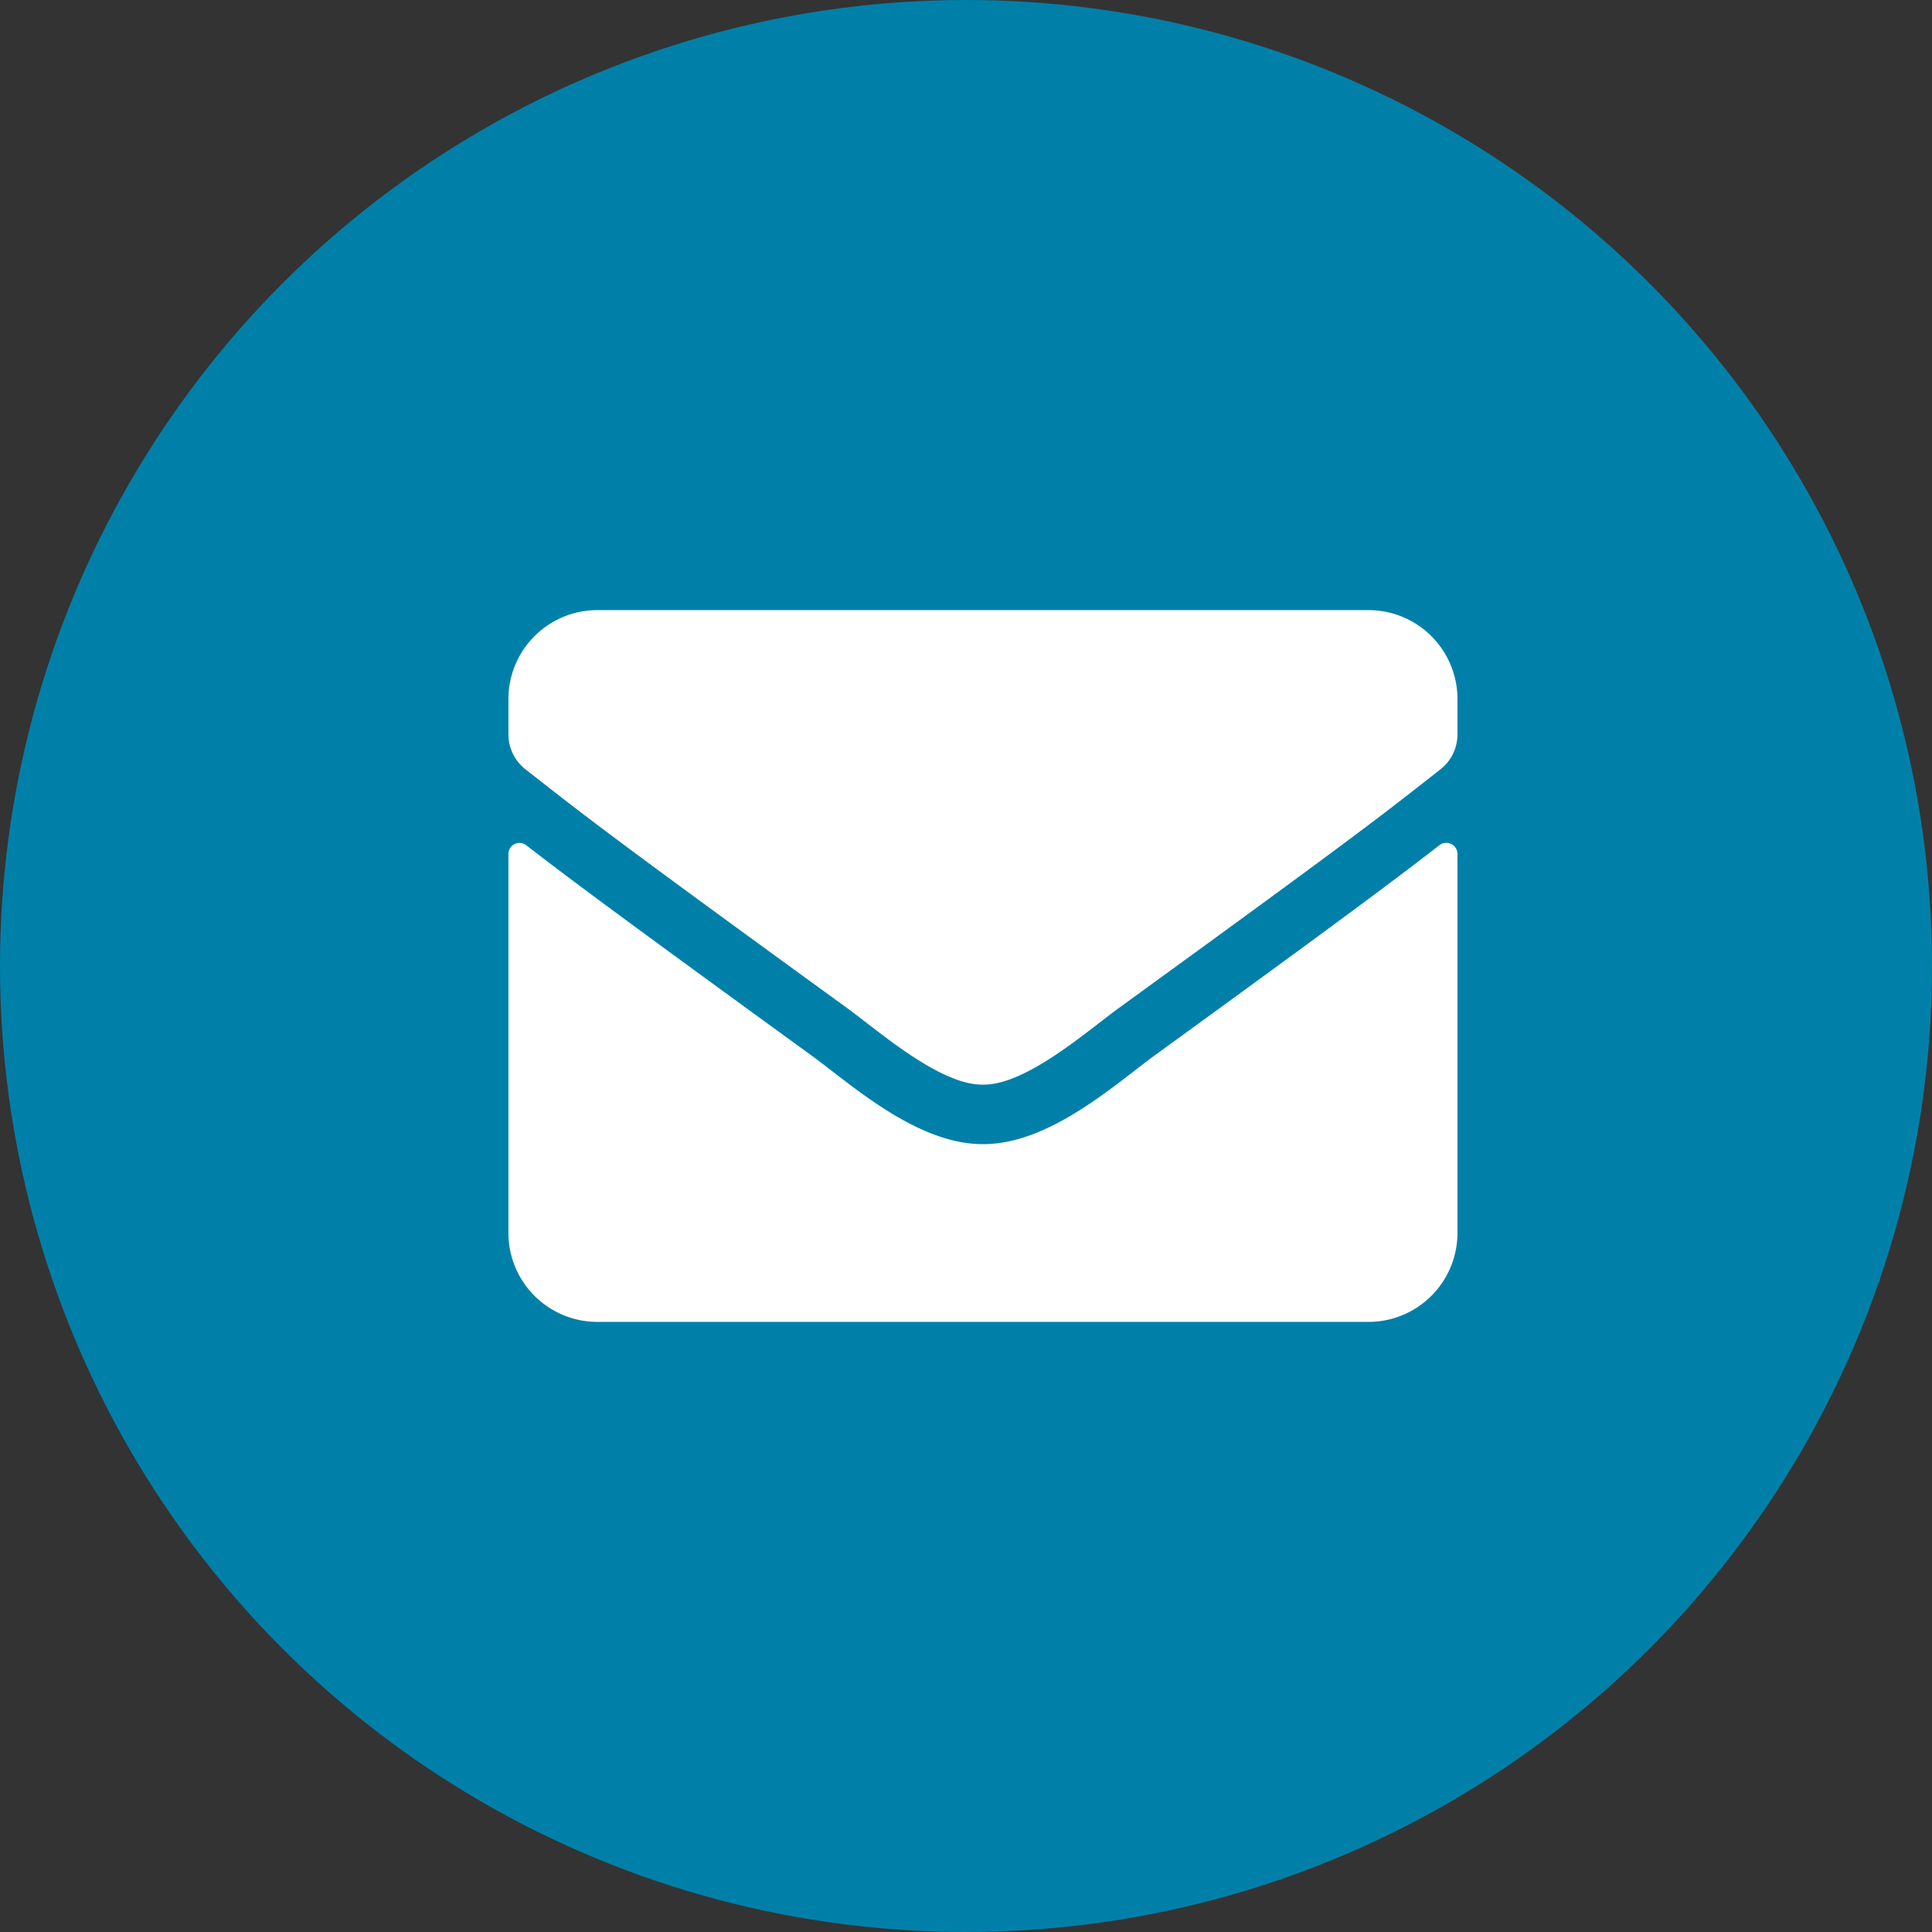
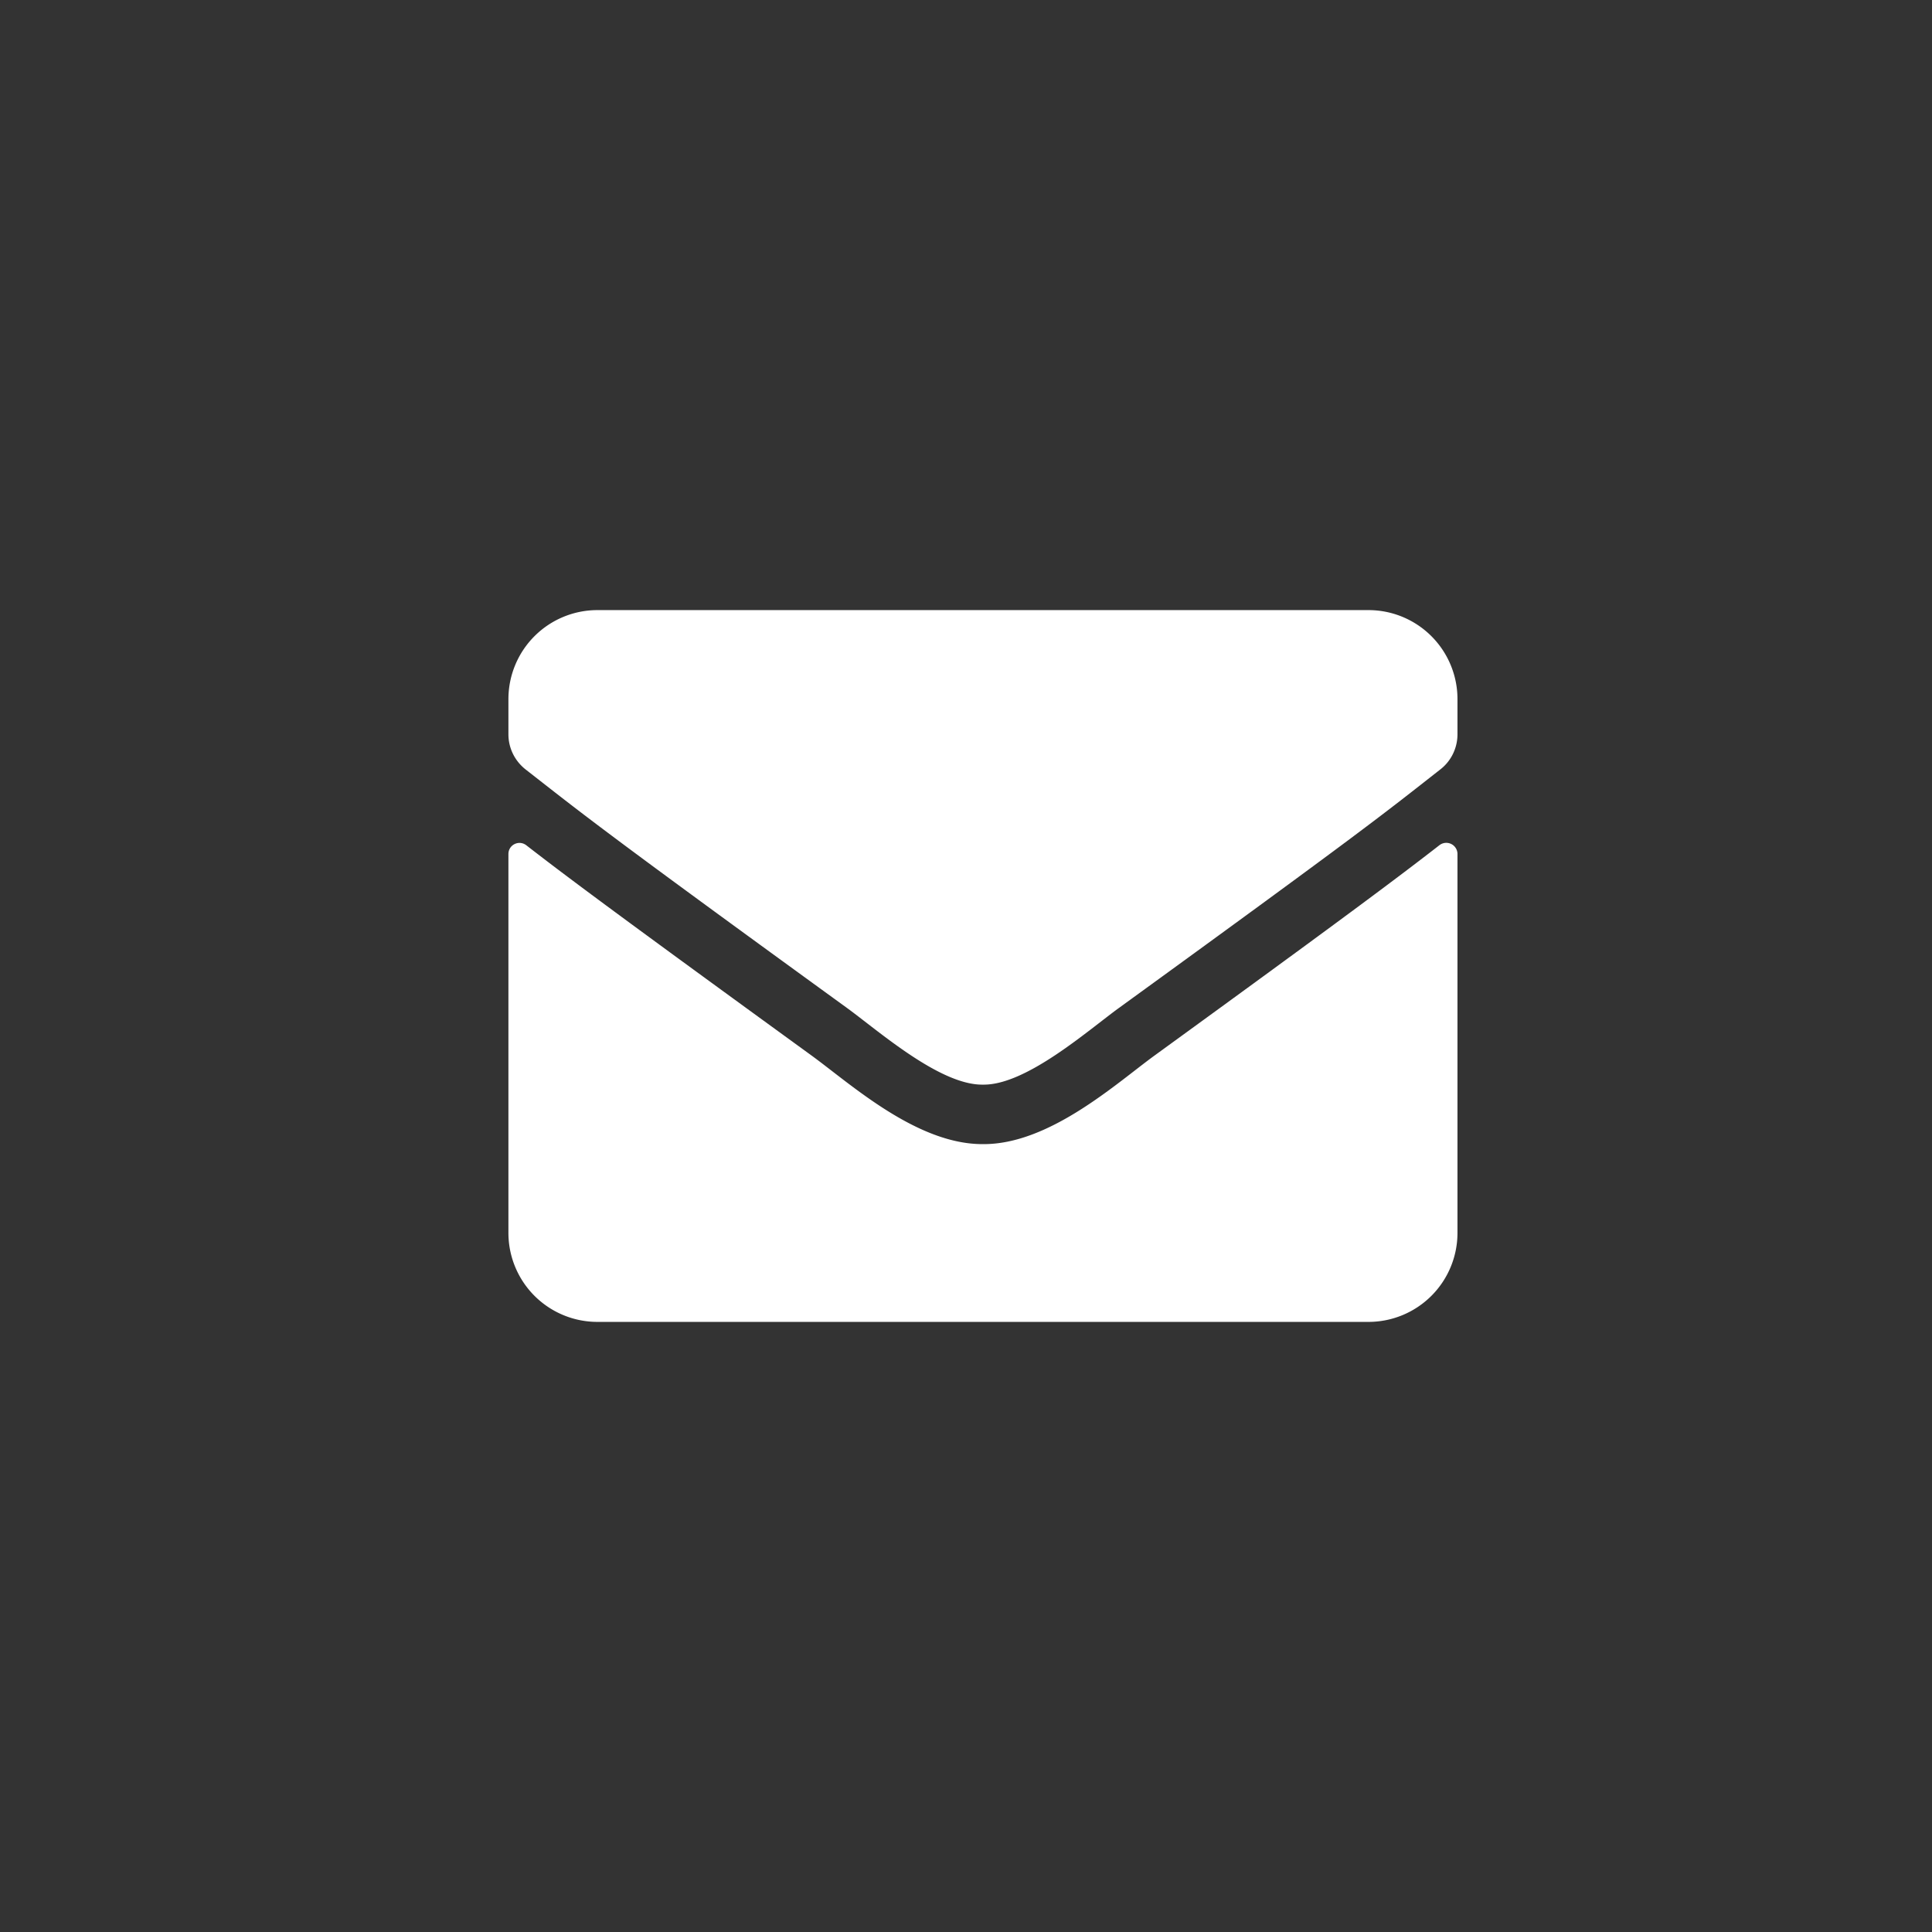
<svg xmlns="http://www.w3.org/2000/svg" width="57px" height="57px">
  <rect width="100%" height="100%" fill="#333333" stroke="none" />
  <g fill="none" fill-rule="evenodd">
-     <circle fill="#0080A9" cx="28.5" cy="28.5" r="28.5" />
    <path d="M42.47 24.934a.33.33 0 0 1 .53.257v11.184A2.626 2.626 0 0 1 40.375 39h-22.75A2.626 2.626 0 0 1 15 36.375V25.197c0-.274.312-.427.53-.257 1.225.951 2.85 2.16 8.428 6.212 1.154.843 3.1 2.614 5.042 2.603 1.952.017 3.938-1.793 5.048-2.603 5.578-4.052 7.197-5.266 8.422-6.218zM29 32c1.269.022 3.095-1.597 4.014-2.264 7.257-5.266 7.81-5.726 9.483-7.038.317-.246.503-.63.503-1.034v-1.039A2.626 2.626 0 0 0 40.375 18h-22.75A2.626 2.626 0 0 0 15 20.625v1.04c0 .404.186.781.503 1.033 1.674 1.307 2.226 1.772 9.483 7.038.919.667 2.745 2.286 4.014 2.264z" fill="#FFF" fill-rule="nonzero" />
  </g>
</svg>